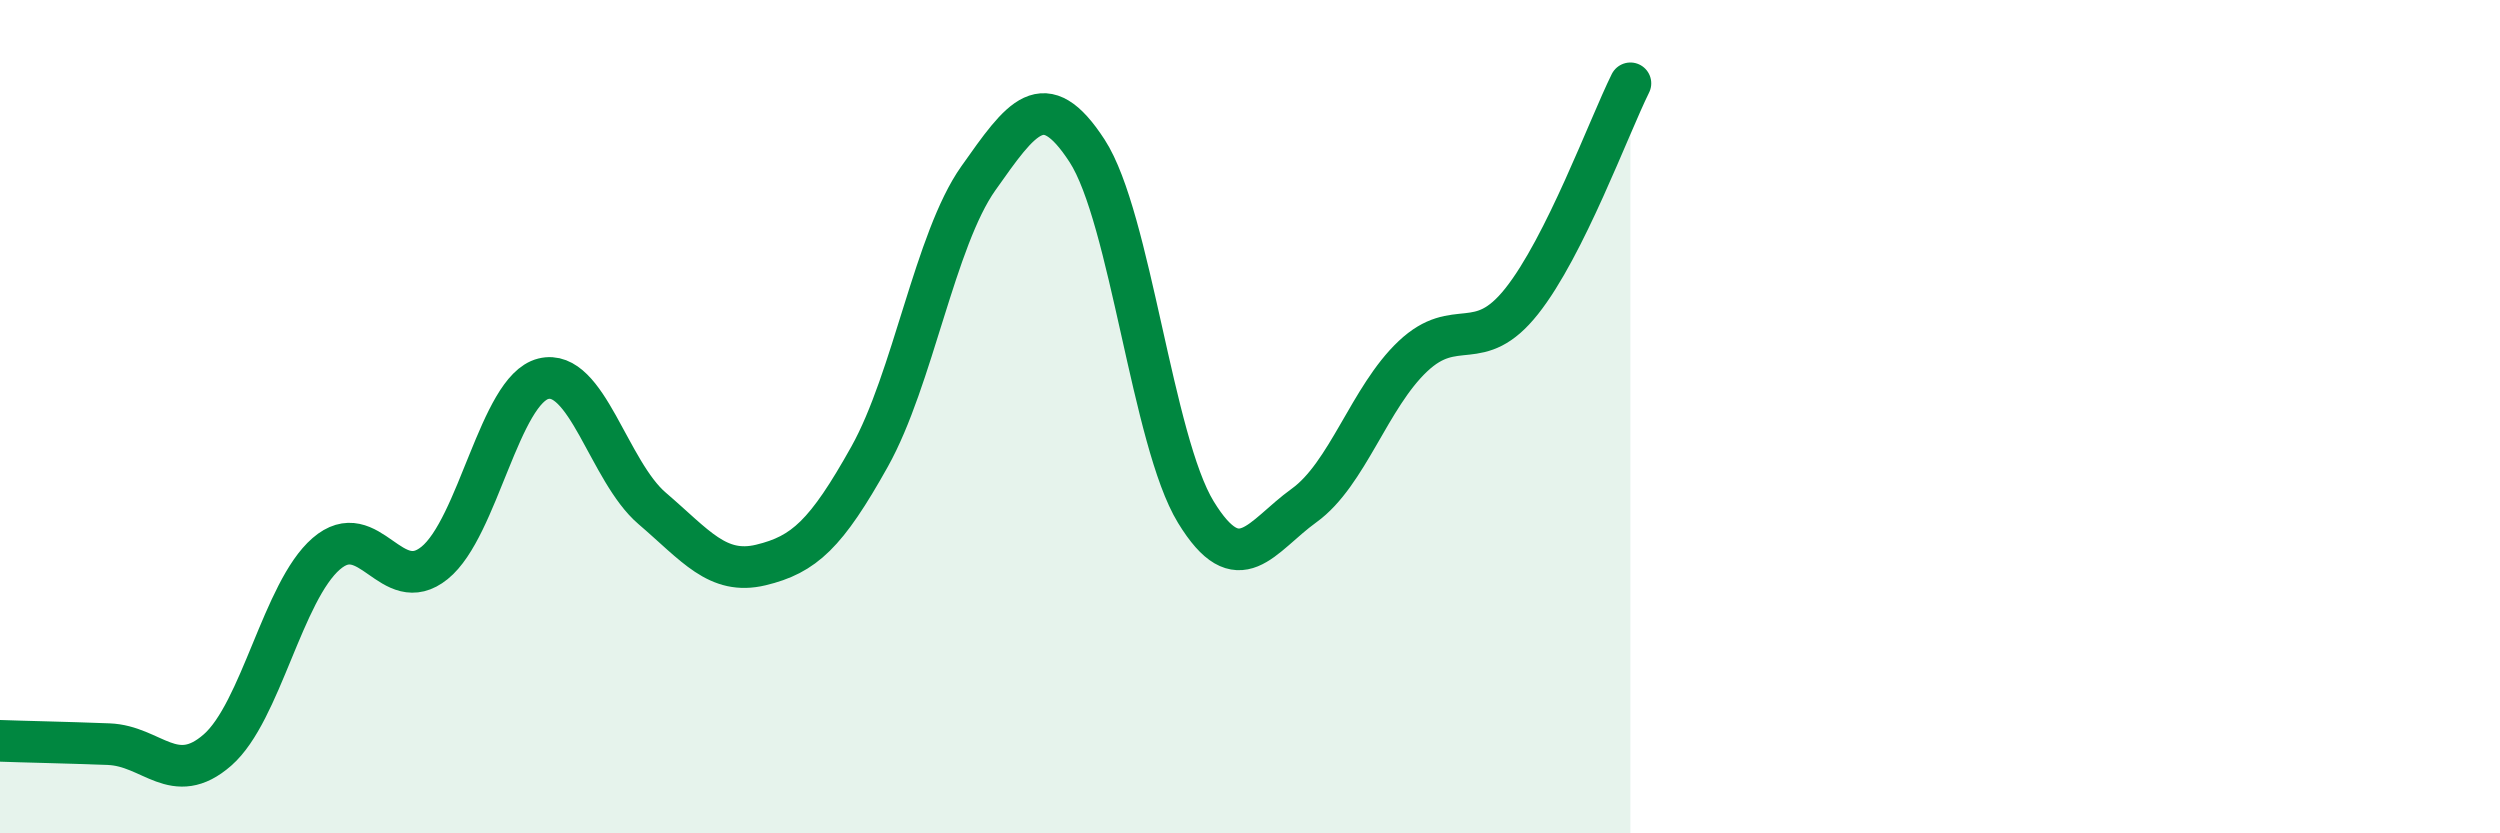
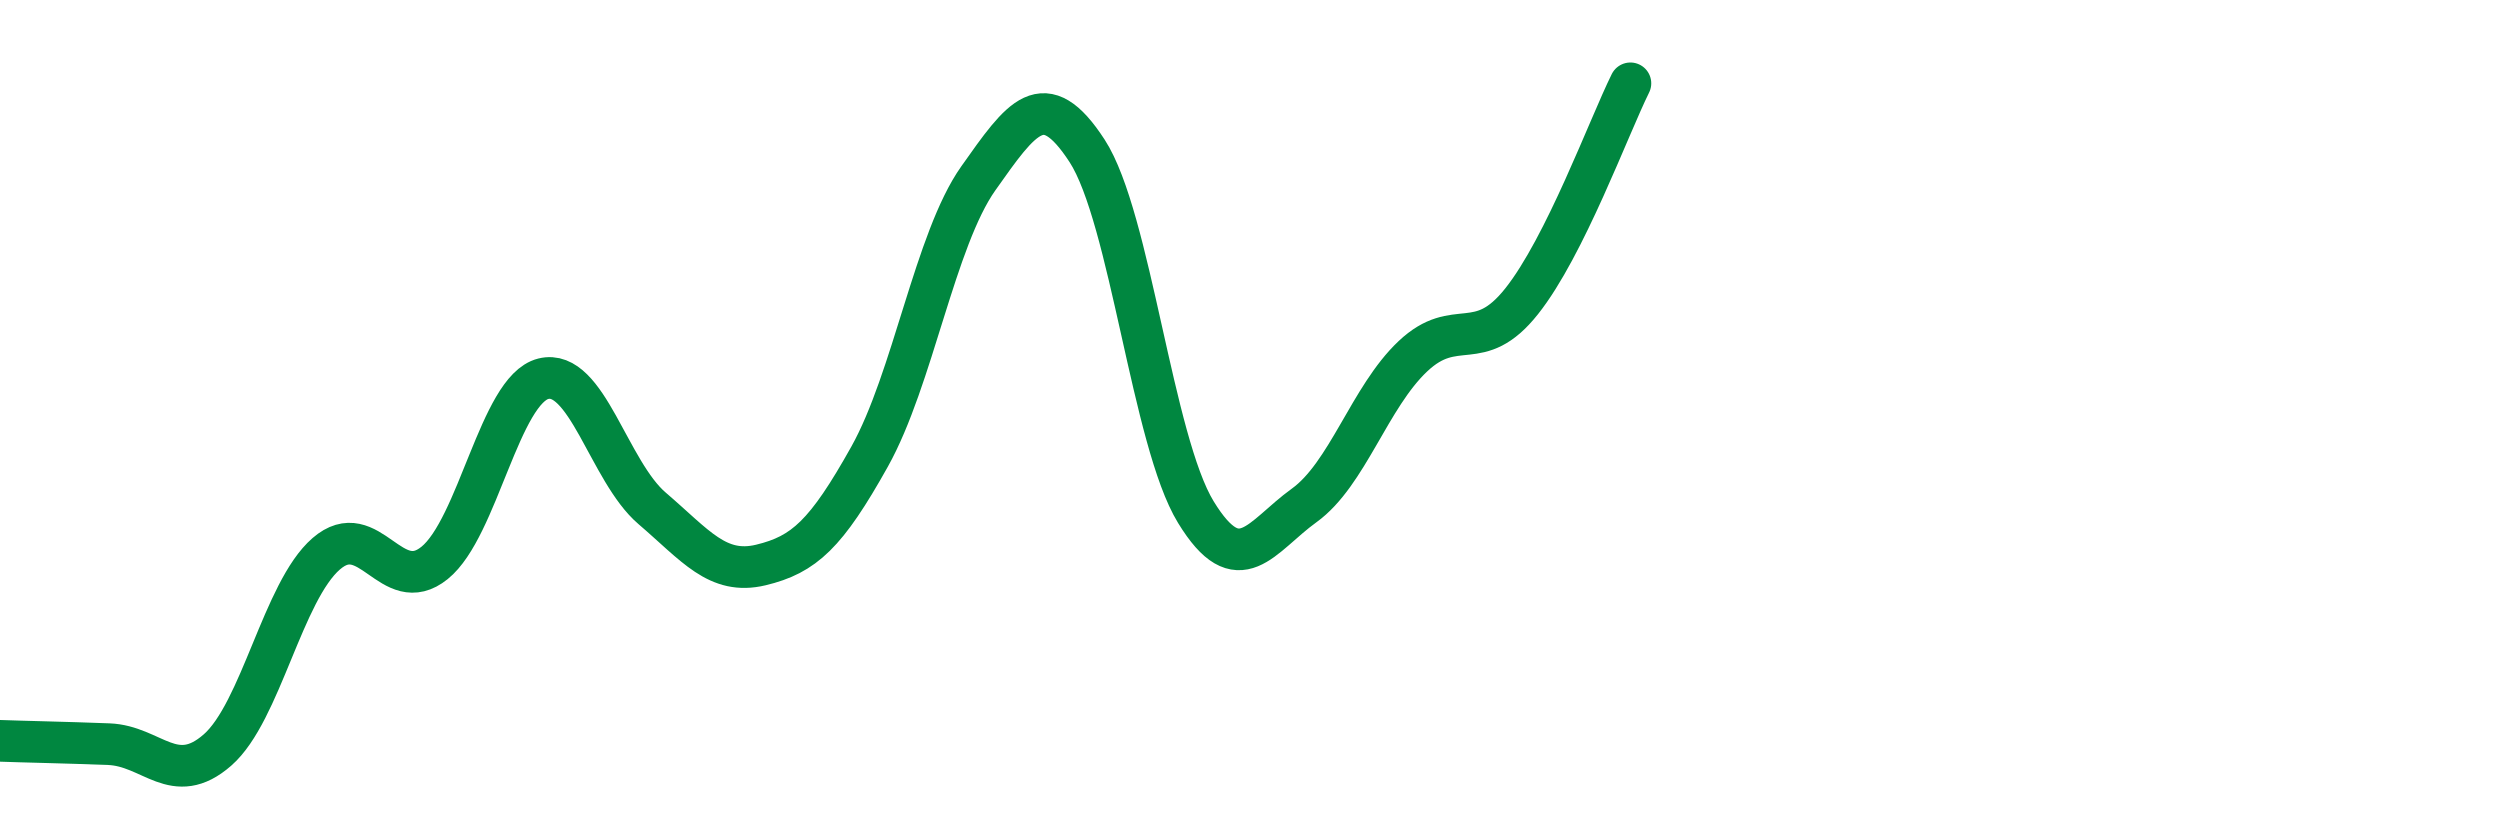
<svg xmlns="http://www.w3.org/2000/svg" width="60" height="20" viewBox="0 0 60 20">
-   <path d="M 0,17.78 C 0.52,17.8 1.57,17.82 2.61,17.86 C 3.65,17.9 4.18,18.91 5.22,18 C 6.26,17.09 6.79,14.19 7.83,13.29 C 8.87,12.39 9.39,14.35 10.43,13.51 C 11.47,12.67 12,9.35 13.04,9.09 C 14.08,8.83 14.61,11.31 15.65,12.2 C 16.69,13.09 17.22,13.81 18.26,13.56 C 19.3,13.31 19.83,12.82 20.87,10.96 C 21.91,9.1 22.44,5.75 23.48,4.28 C 24.52,2.81 25.05,2.02 26.09,3.62 C 27.13,5.22 27.66,10.59 28.7,12.29 C 29.74,13.99 30.26,12.88 31.3,12.13 C 32.34,11.38 32.87,9.53 33.91,8.55 C 34.95,7.57 35.48,8.54 36.52,7.23 C 37.56,5.92 38.61,3.05 39.13,2L39.13 20L0 20Z" fill="#008740" opacity="0.1" stroke-linecap="round" stroke-linejoin="round" />
  <path d="M 0,17.78 C 0.52,17.8 1.57,17.82 2.61,17.86 C 3.65,17.9 4.18,18.91 5.22,18 C 6.26,17.09 6.79,14.19 7.83,13.29 C 8.87,12.39 9.39,14.35 10.43,13.51 C 11.47,12.67 12,9.35 13.04,9.09 C 14.08,8.83 14.61,11.31 15.65,12.2 C 16.69,13.09 17.22,13.81 18.26,13.56 C 19.3,13.31 19.83,12.82 20.87,10.96 C 21.91,9.1 22.44,5.75 23.48,4.28 C 24.52,2.81 25.05,2.02 26.09,3.62 C 27.13,5.22 27.66,10.59 28.7,12.29 C 29.74,13.99 30.26,12.88 31.3,12.13 C 32.34,11.38 32.87,9.53 33.91,8.55 C 34.95,7.57 35.48,8.54 36.52,7.23 C 37.56,5.92 38.61,3.05 39.13,2" stroke="#008740" stroke-width="1" fill="none" stroke-linecap="round" stroke-linejoin="round" />
</svg>